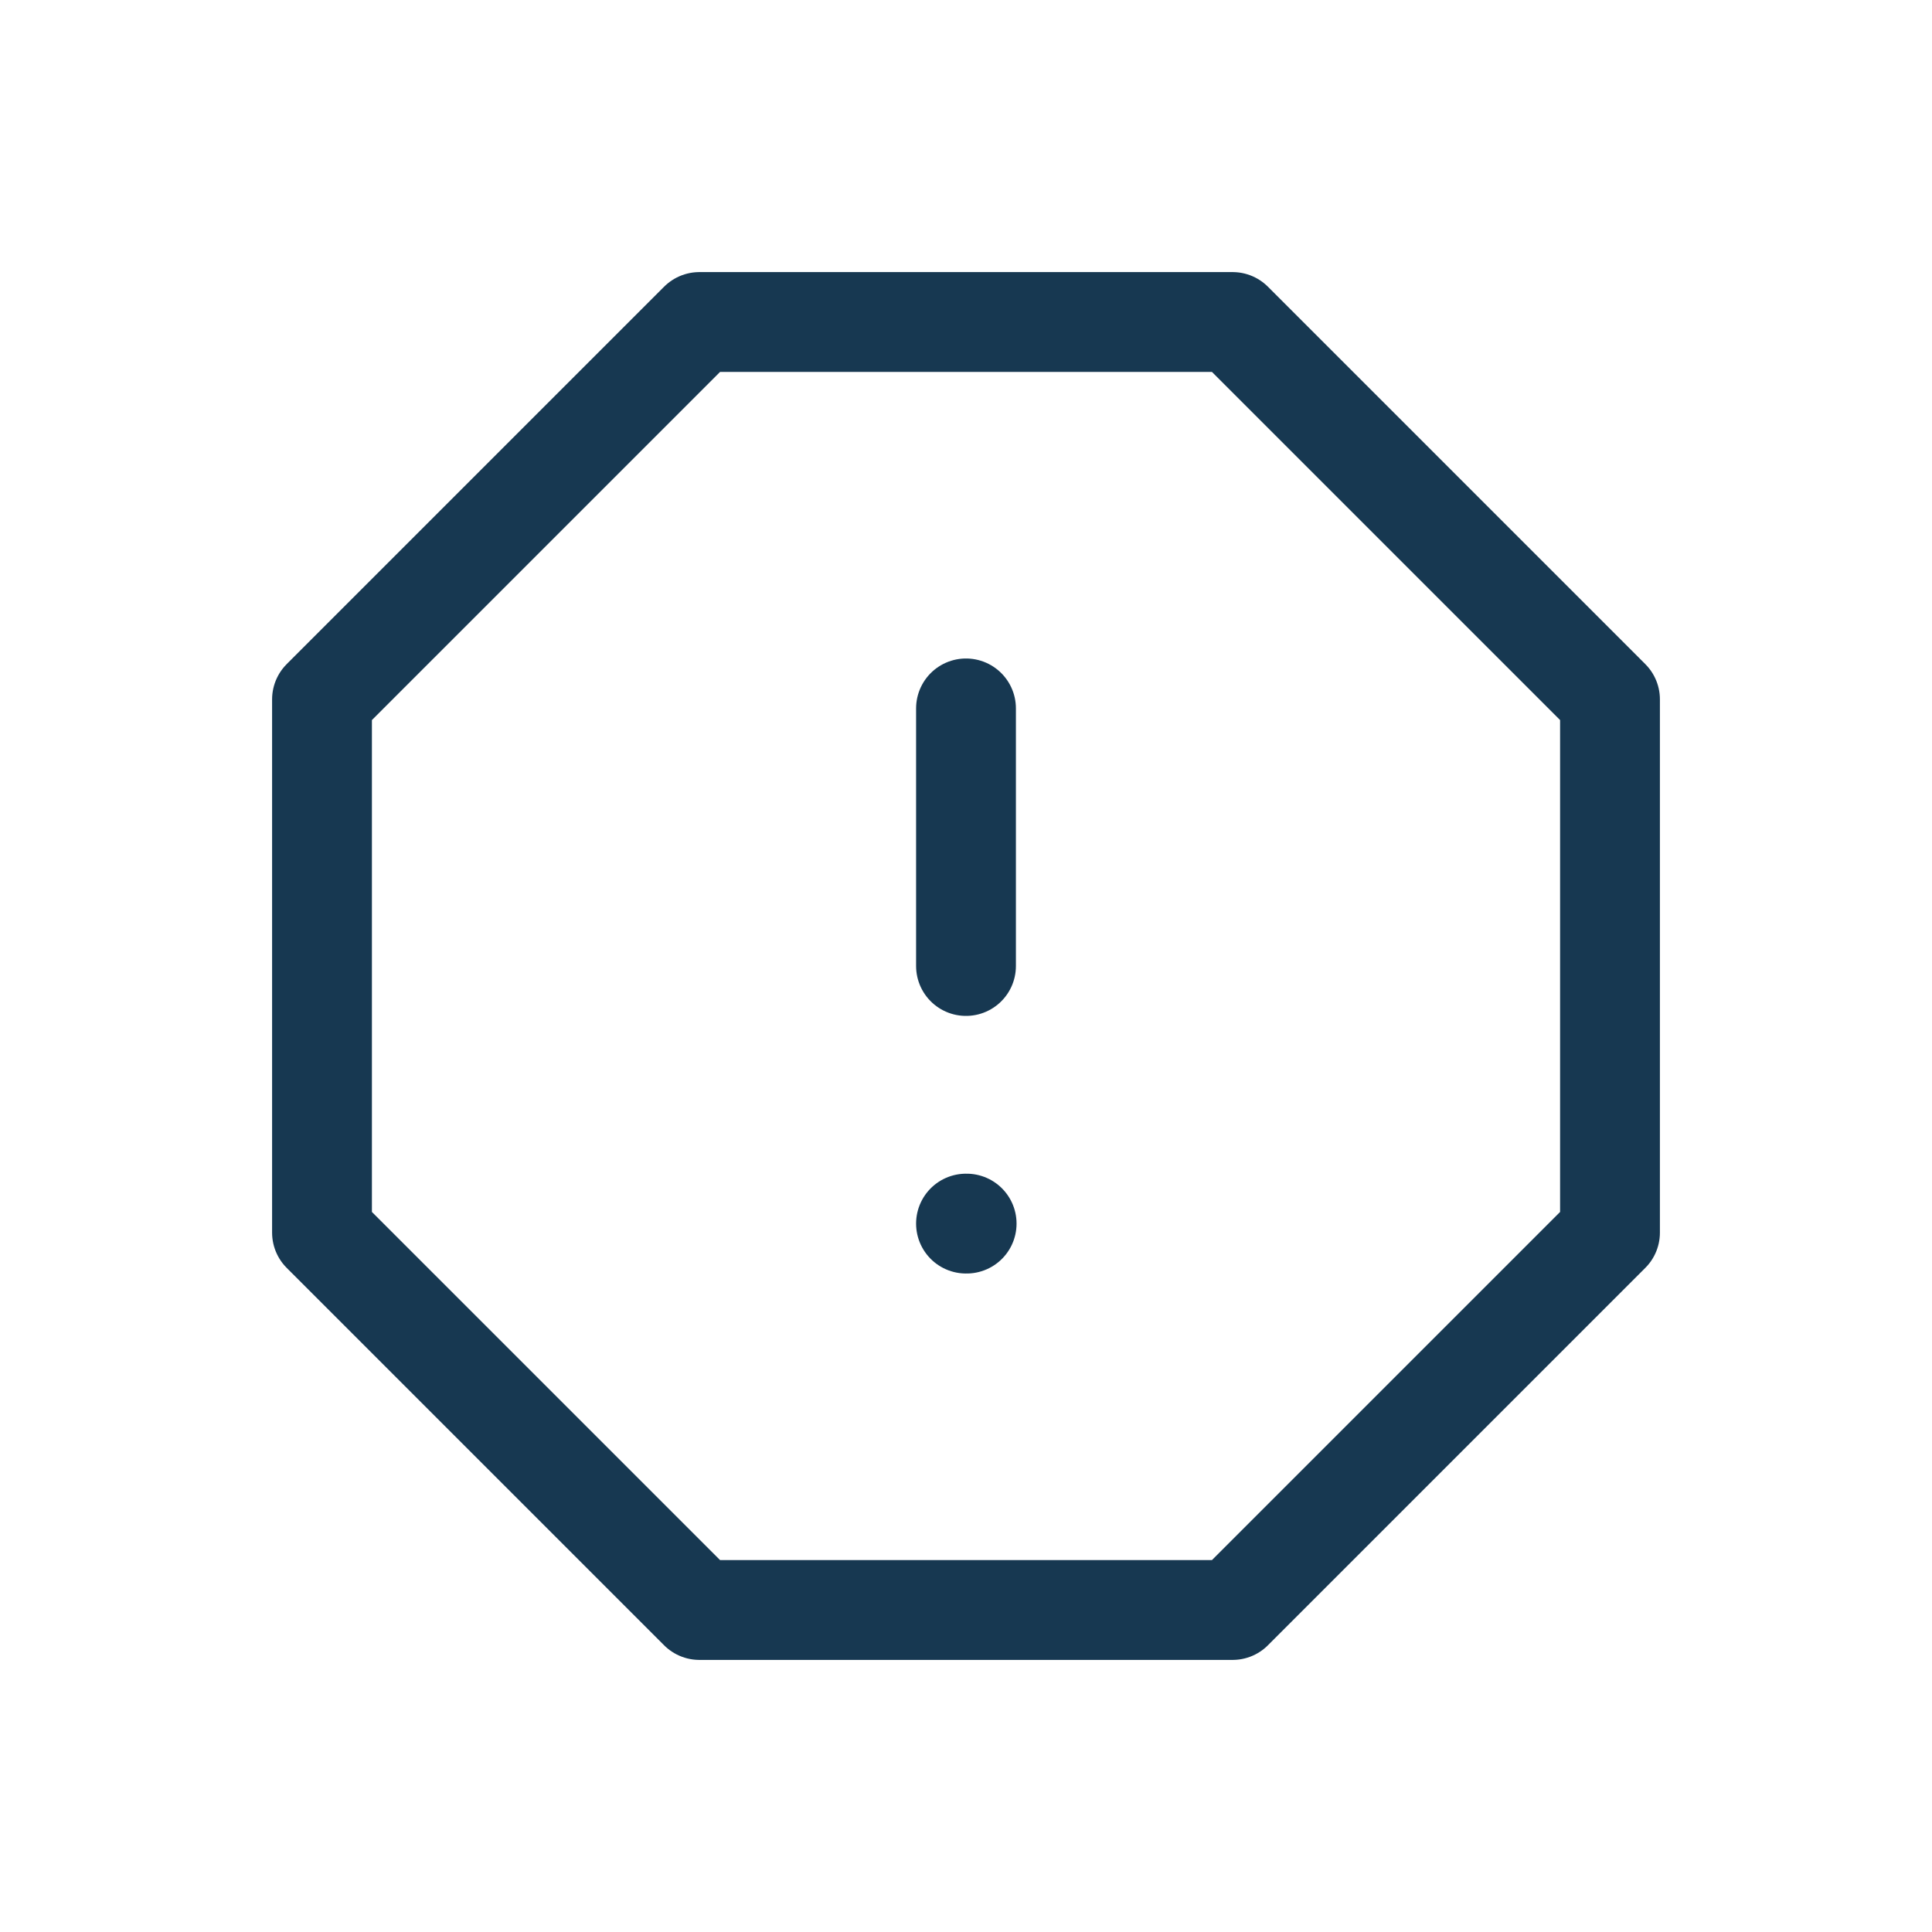
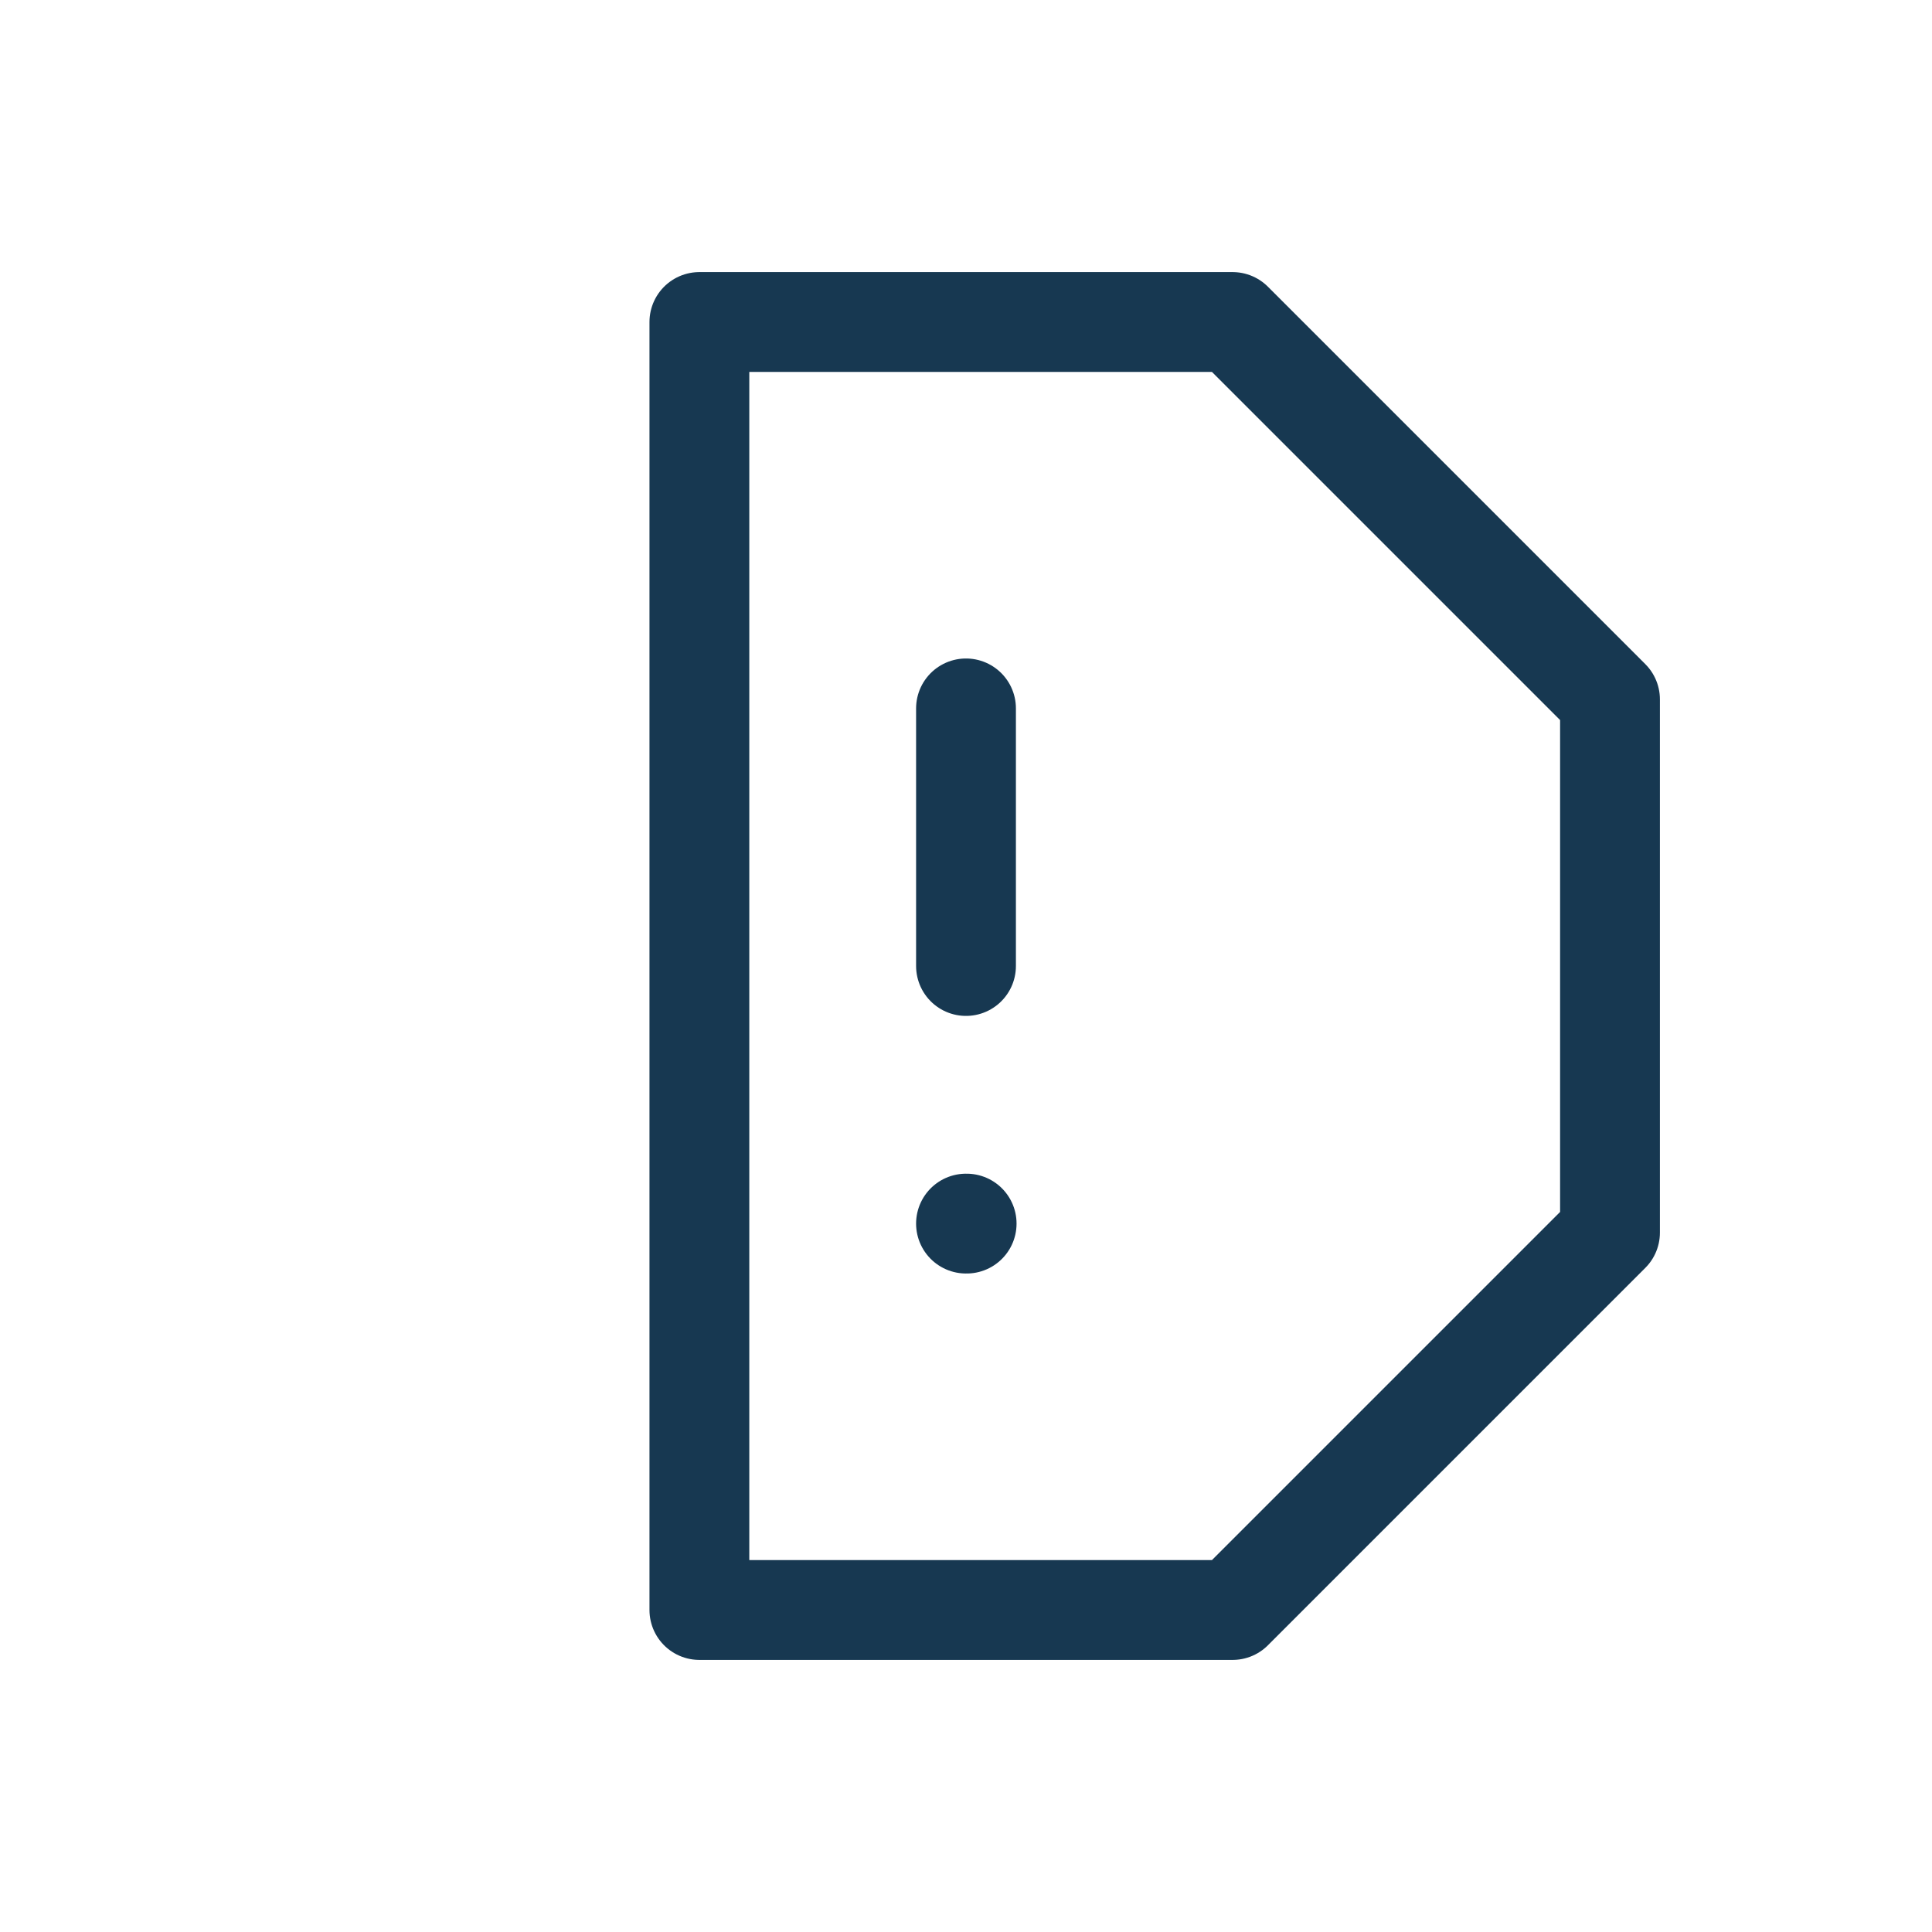
<svg xmlns="http://www.w3.org/2000/svg" width="20" height="20" viewBox="0 0 24 24" fill="none">
-   <path d="M12 8.8V12M12 15.2H12.008M8.688 4H15.312L20 8.688V15.312L15.312 20H8.688L4 15.312V8.688L8.688 4Z" stroke="#173851" stroke-width="1.24" stroke-linecap="round" stroke-linejoin="round" />
+   <path d="M12 8.8V12M12 15.2H12.008M8.688 4H15.312L20 8.688V15.312L15.312 20H8.688V8.688L8.688 4Z" stroke="#173851" stroke-width="1.24" stroke-linecap="round" stroke-linejoin="round" />
</svg>